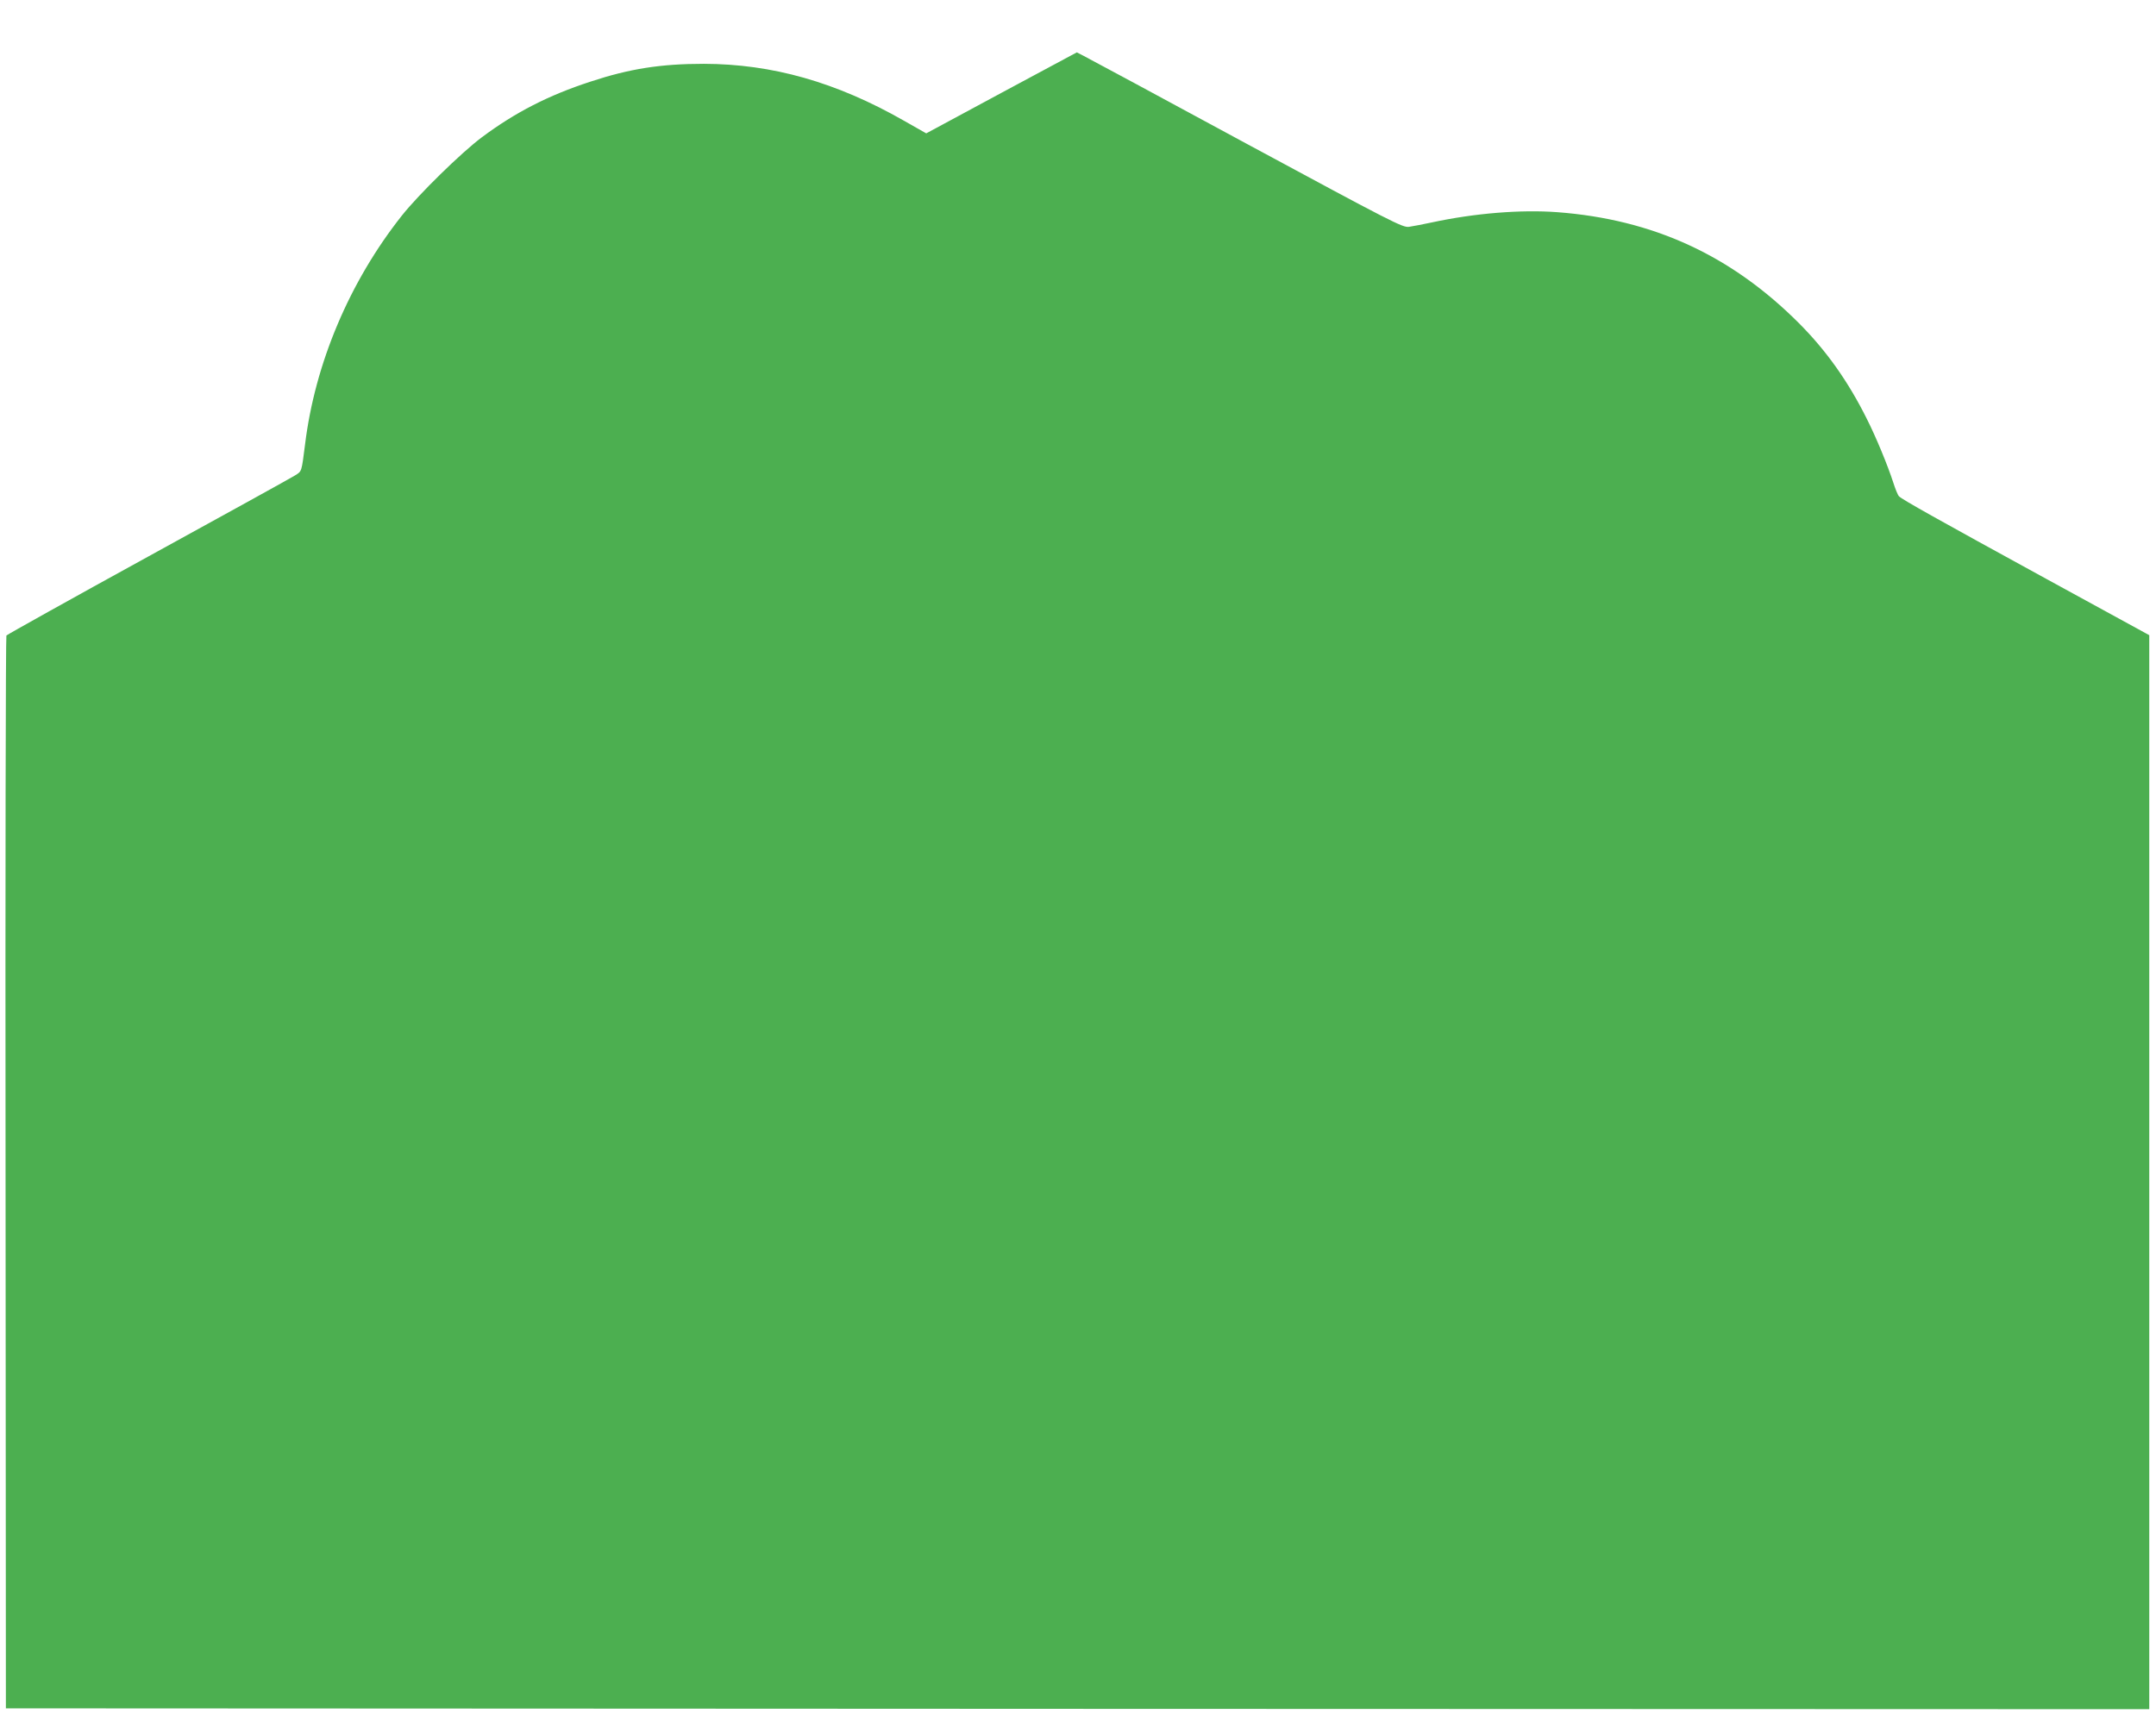
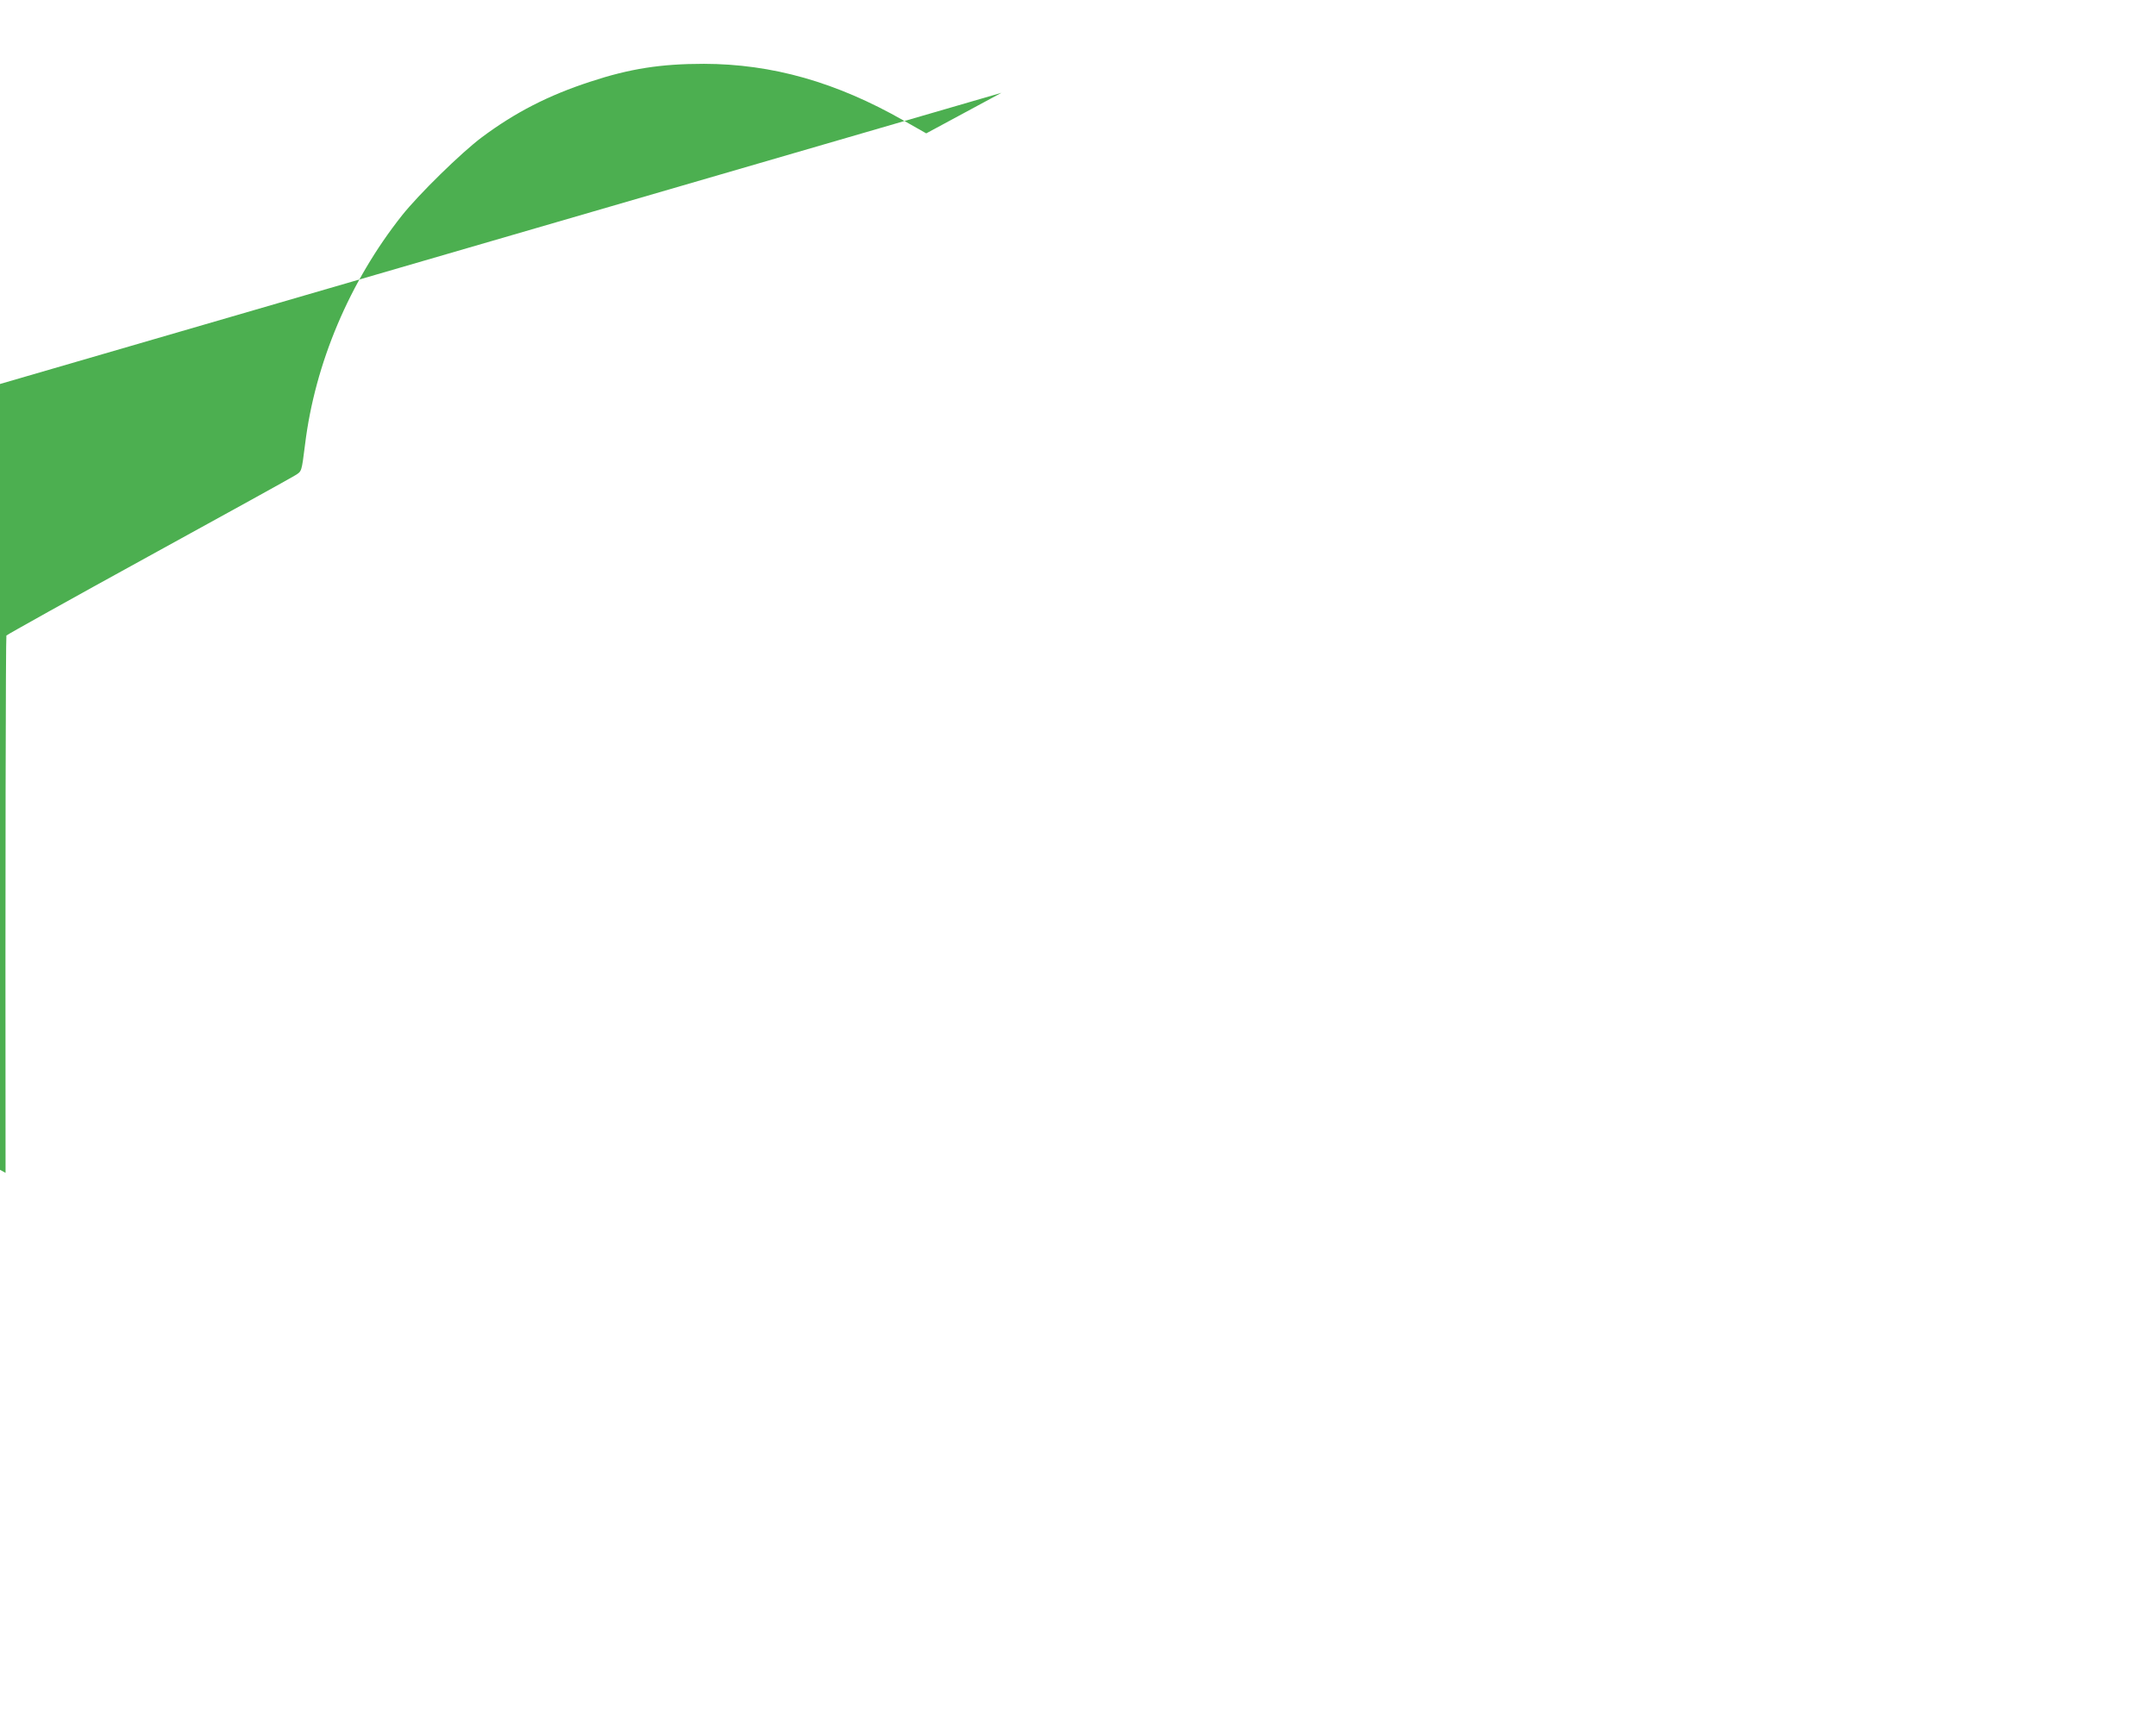
<svg xmlns="http://www.w3.org/2000/svg" version="1.0" width="1280pt" height="1018pt" viewBox="0 0 1280 1018" preserveAspectRatio="xMidYMid meet">
  <g transform="translate(0,1018) scale(0.1,-0.1)" fill="#4caf50" stroke="none">
-     <path d="M5946 9629 l-447 -241 -132 75 c-403 230 -783 337 -1188 338 -256 0 -441 -29 -674 -106 -249 -81 -447 -183 -644 -330 -122 -91 -376 -340 -475 -465 -311 -393 -516 -878 -575 -1360 -21 -165 -19 -158 -59 -183 -20 -13 -413 -230 -872 -482 -459 -252 -838 -464 -842 -469 -4 -6 -7 -1442 -5 -3191 l2 -3180 6363 -3 6362 -2 0 3189 0 3189 -607 332 c-652 357 -861 474 -879 493 -7 7 -22 44 -34 82 -33 102 -102 269 -156 376 -112 225 -241 406 -402 568 -404 405 -867 618 -1437 661 -217 16 -489 -6 -745 -61 -52 -11 -113 -23 -135 -26 -38 -5 -96 25 -967 495 -509 276 -944 510 -966 521 l-39 20 -447 -240z" />
+     <path d="M5946 9629 l-447 -241 -132 75 c-403 230 -783 337 -1188 338 -256 0 -441 -29 -674 -106 -249 -81 -447 -183 -644 -330 -122 -91 -376 -340 -475 -465 -311 -393 -516 -878 -575 -1360 -21 -165 -19 -158 -59 -183 -20 -13 -413 -230 -872 -482 -459 -252 -838 -464 -842 -469 -4 -6 -7 -1442 -5 -3191 c-652 357 -861 474 -879 493 -7 7 -22 44 -34 82 -33 102 -102 269 -156 376 -112 225 -241 406 -402 568 -404 405 -867 618 -1437 661 -217 16 -489 -6 -745 -61 -52 -11 -113 -23 -135 -26 -38 -5 -96 25 -967 495 -509 276 -944 510 -966 521 l-39 20 -447 -240z" />
  </g>
</svg>